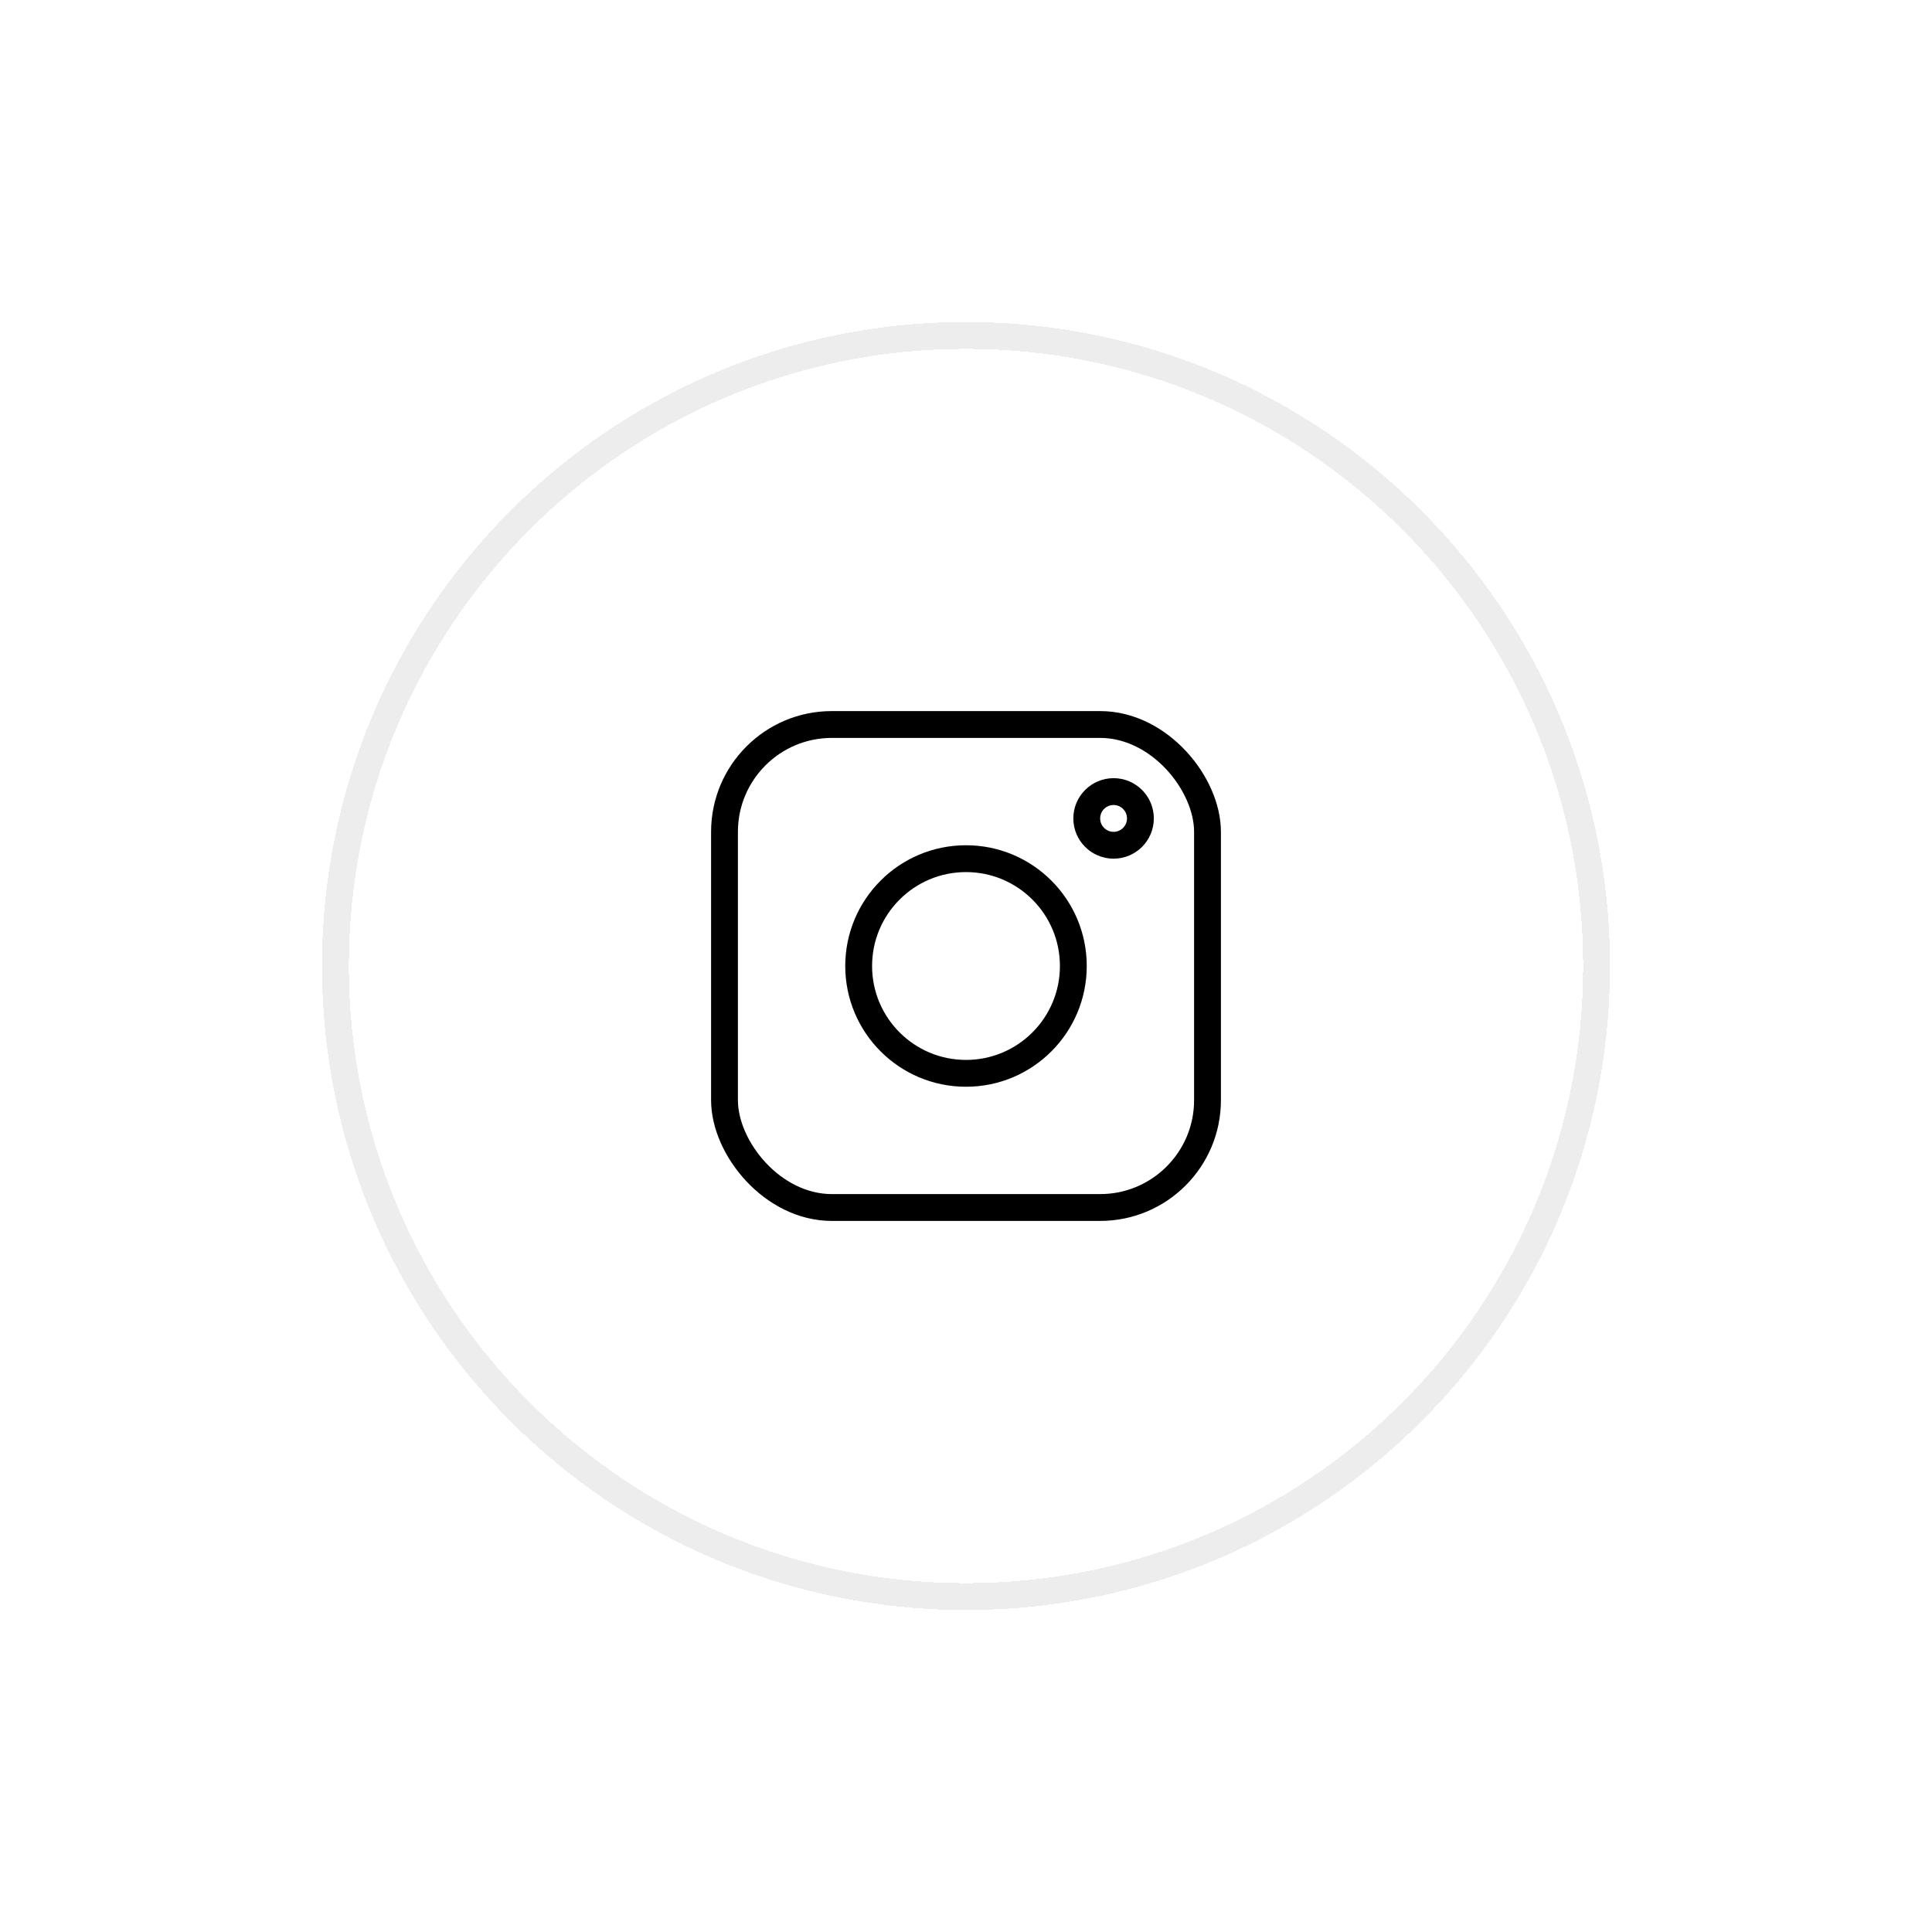
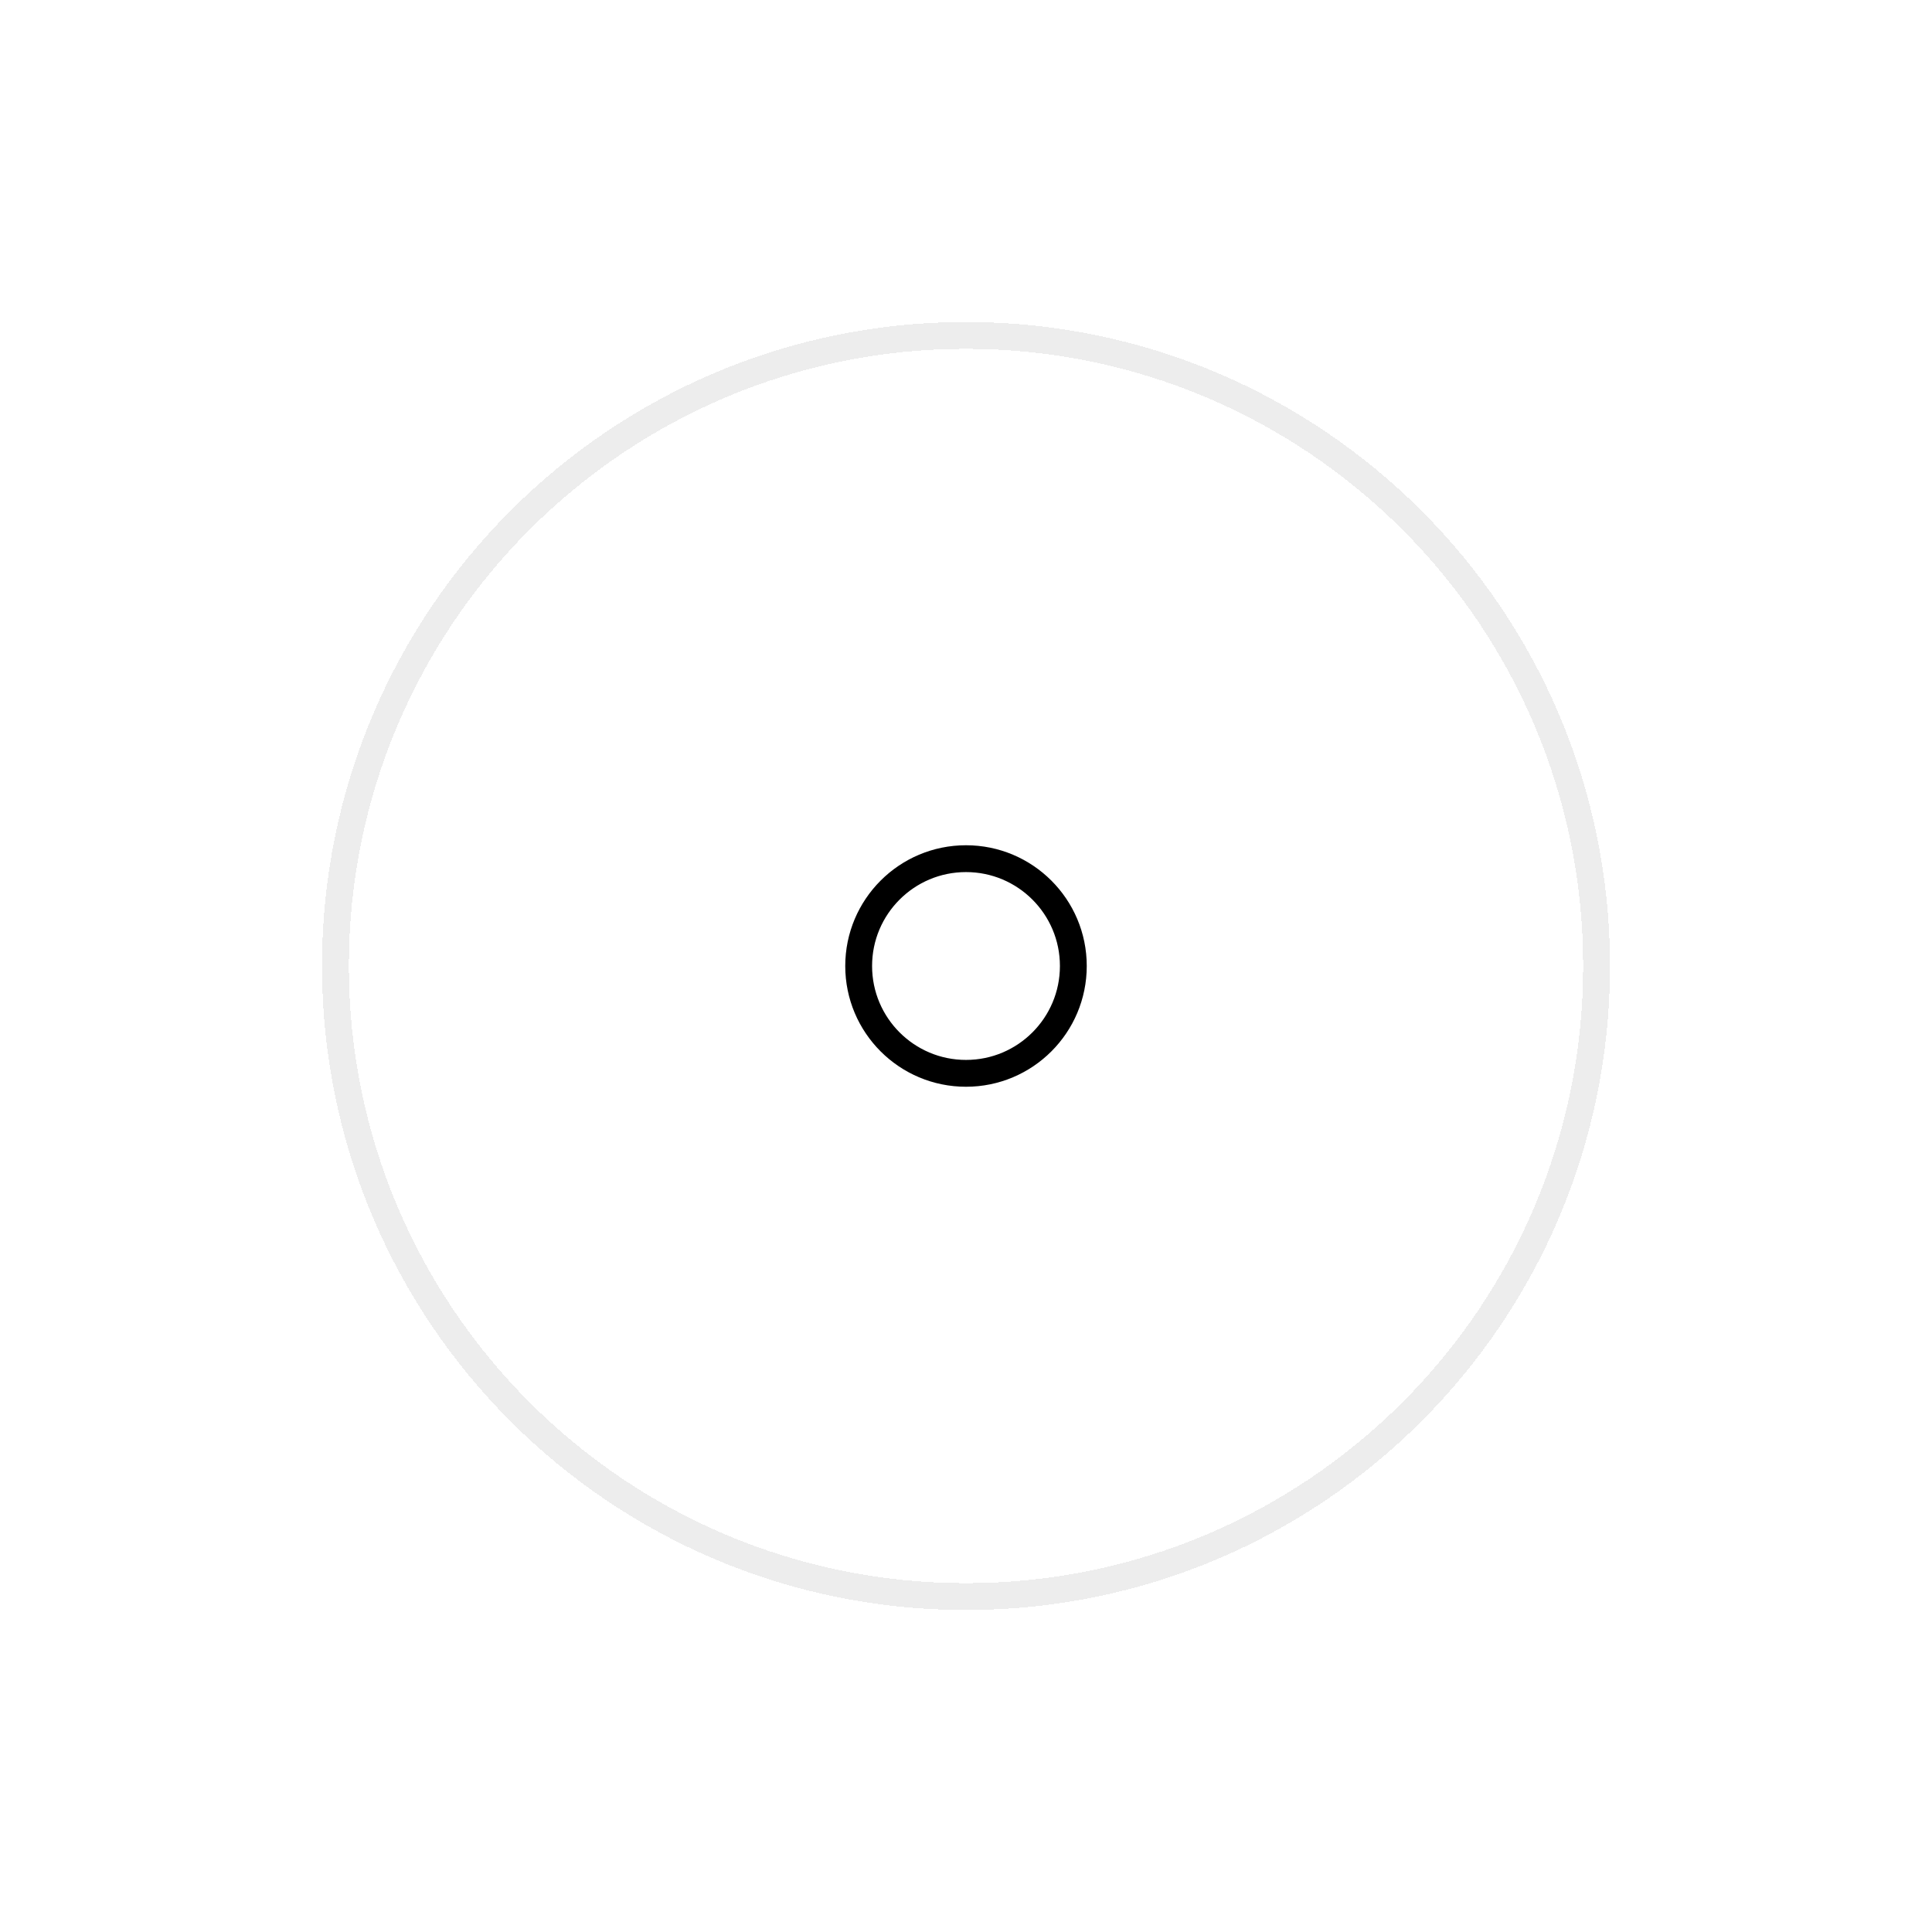
<svg xmlns="http://www.w3.org/2000/svg" width="72" height="72" viewBox="0 0 72 72" fill="none">
  <g filter="url(#filter0_d_1_835)">
-     <path d="M12 32C12 18.745 22.745 8 36 8V8C49.255 8 60 18.745 60 32V32C60 45.255 49.255 56 36 56V56C22.745 56 12 45.255 12 32V32Z" fill="white" shape-rendering="crispEdges" />
    <path d="M36 8.5C48.979 8.5 59.5 19.021 59.5 32C59.5 44.979 48.979 55.5 36 55.5C23.021 55.5 12.5 44.979 12.5 32C12.5 19.021 23.021 8.5 36 8.5Z" stroke="#EDEDED" stroke-linejoin="bevel" shape-rendering="crispEdges" />
-     <rect x="27" y="23" width="18" height="18" rx="4" stroke="black" />
    <circle cx="36" cy="32" r="4" stroke="black" />
-     <circle cx="41.5" cy="26.5" r="1" stroke="black" />
  </g>
  <defs>
    <filter id="filter0_d_1_835" x="0" y="0" width="72" height="72" filterUnits="userSpaceOnUse" color-interpolation-filters="sRGB">
      <feFlood flood-opacity="0" result="BackgroundImageFix" />
      <feColorMatrix in="SourceAlpha" type="matrix" values="0 0 0 0 0 0 0 0 0 0 0 0 0 0 0 0 0 0 127 0" result="hardAlpha" />
      <feOffset dy="4" />
      <feGaussianBlur stdDeviation="6" />
      <feComposite in2="hardAlpha" operator="out" />
      <feColorMatrix type="matrix" values="0 0 0 0 0 0 0 0 0 0 0 0 0 0 0 0 0 0 0.08 0" />
      <feBlend mode="normal" in2="BackgroundImageFix" result="effect1_dropShadow_1_835" />
      <feBlend mode="normal" in="SourceGraphic" in2="effect1_dropShadow_1_835" result="shape" />
    </filter>
  </defs>
</svg>